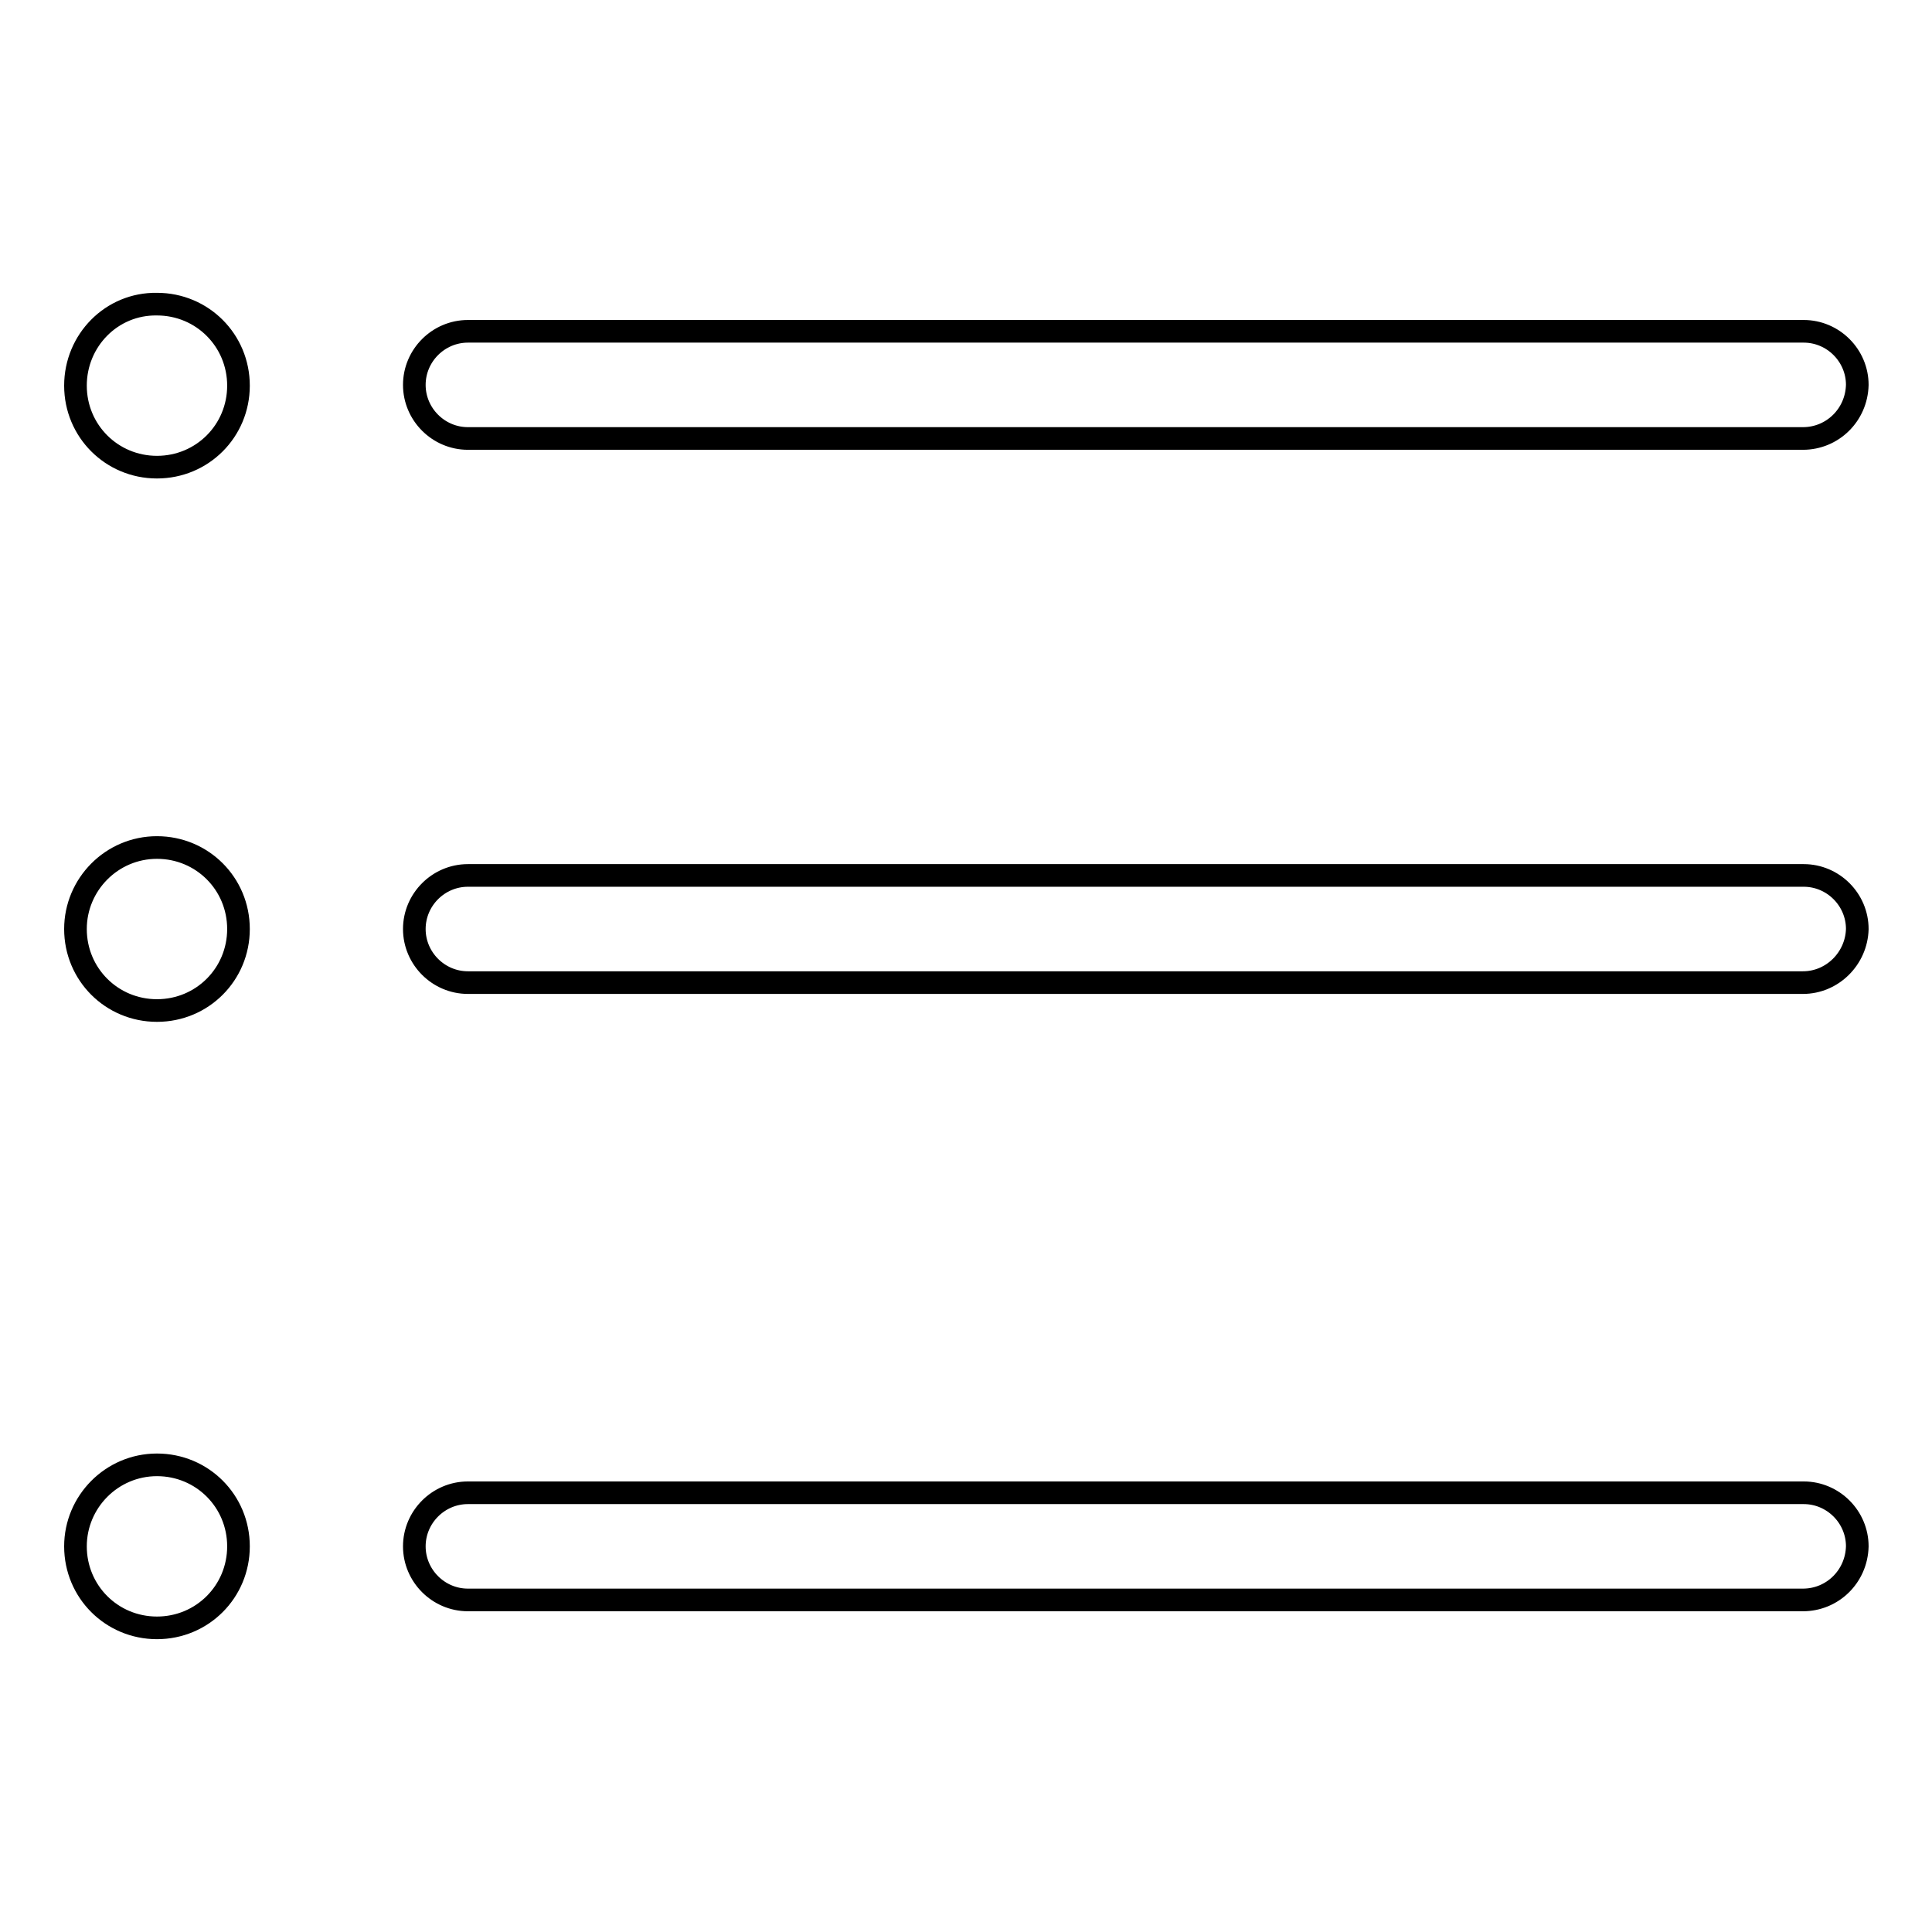
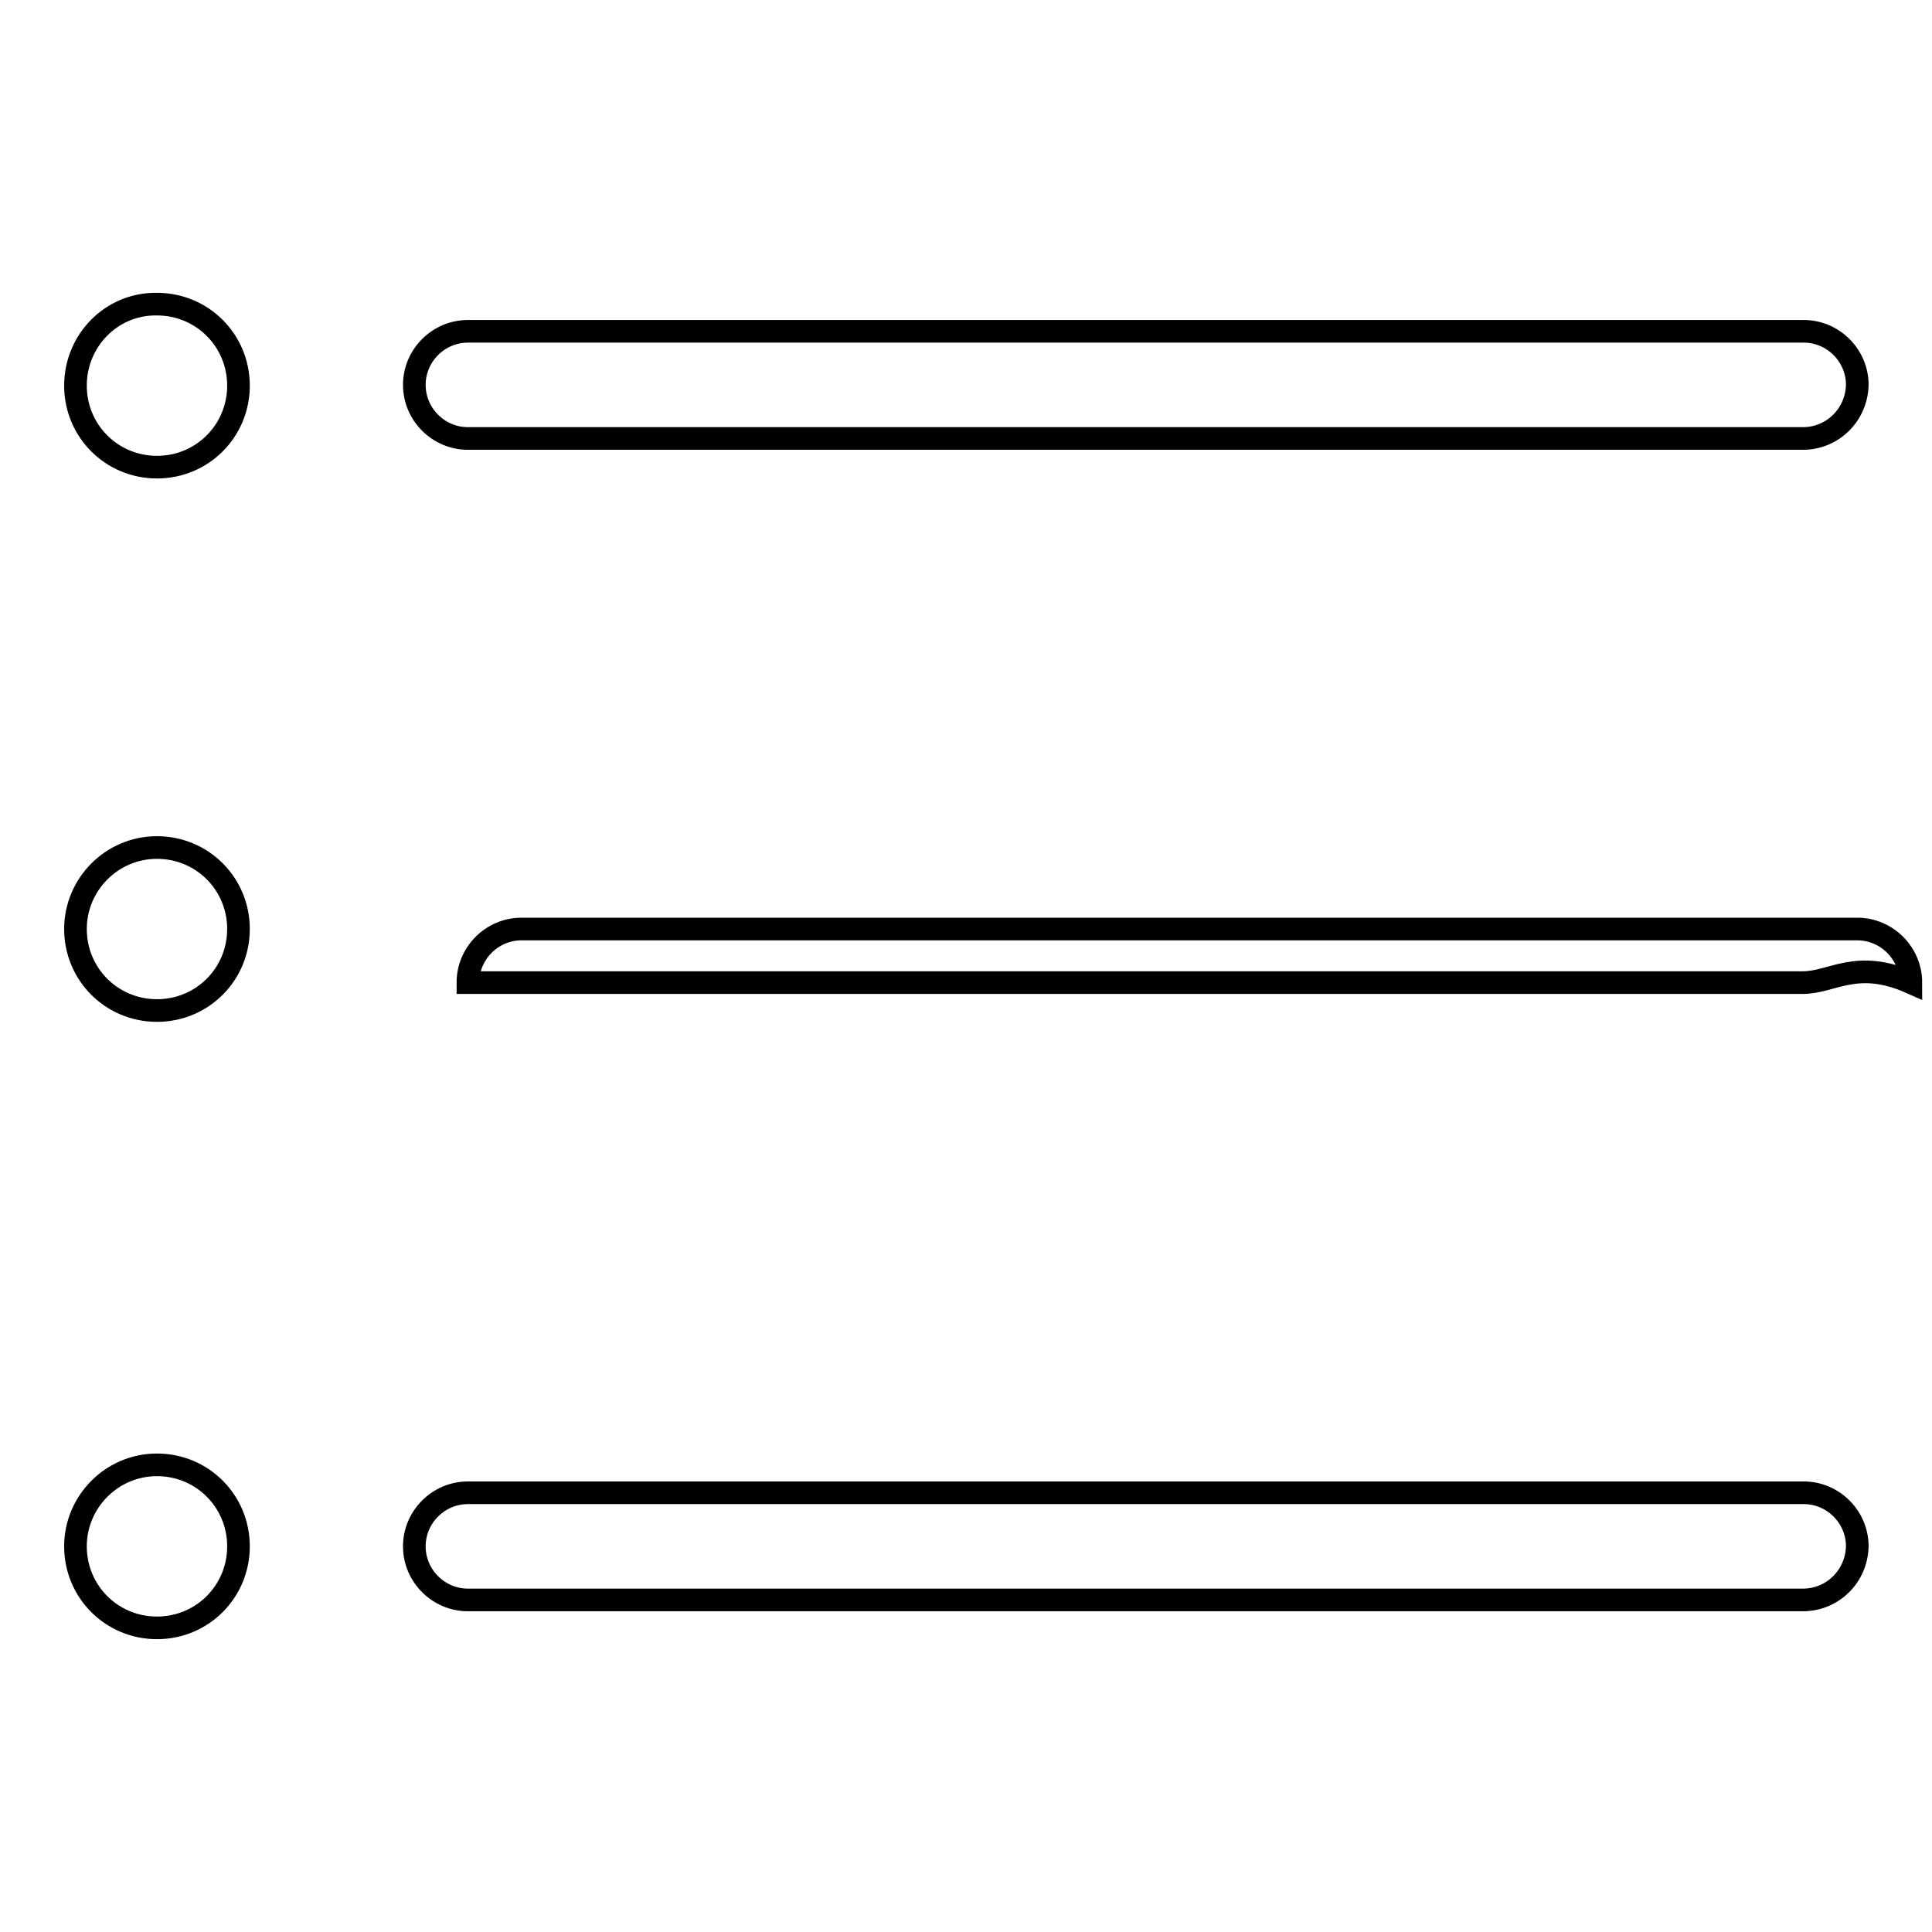
<svg xmlns="http://www.w3.org/2000/svg" version="1.1" x="0px" y="0px" viewBox="0 0 256 256" enable-background="new 0 0 256 256" xml:space="preserve">
  <g>
-     <path stroke-width="3" fill-opacity="0" stroke="#000000" d="M10,51.1c0,6,4.8,10.8,10.8,10.8c6,0,10.8-4.8,10.8-10.8s-4.8-10.8-10.8-10.8C14.8,40.2,10,45.1,10,51.1z  M238.9,130.2H62c-3.9,0-7.1-3.2-7.1-7.1c0-3.9,3.2-7.1,7.1-7.1h177c3.9,0,7.1,3.2,7.1,7.1C246,127,242.8,130.2,238.9,130.2z  M238.9,212H62c-3.9,0-7.1-3.2-7.1-7.1c0-3.9,3.2-7.1,7.1-7.1h177c3.9,0,7.1,3.2,7.1,7.1C246,208.9,242.8,212,238.9,212z  M238.9,58.1H62c-3.9,0-7.1-3.2-7.1-7.1c0-3.9,3.2-7.1,7.1-7.1h177c3.9,0,7.1,3.2,7.1,7.1C246,55,242.8,58.1,238.9,58.1z M10,123.1 c0,6,4.8,10.8,10.8,10.8c6,0,10.8-4.8,10.8-10.8c0-6-4.8-10.8-10.8-10.8C14.8,112.3,10,117.2,10,123.1z M10,204.9 c0,6,4.8,10.8,10.8,10.8c6,0,10.8-4.8,10.8-10.8c0-6-4.8-10.8-10.8-10.8C14.8,194.1,10,199,10,204.9z" />
+     <path stroke-width="3" fill-opacity="0" stroke="#000000" d="M10,51.1c0,6,4.8,10.8,10.8,10.8c6,0,10.8-4.8,10.8-10.8s-4.8-10.8-10.8-10.8C14.8,40.2,10,45.1,10,51.1z  M238.9,130.2H62c0-3.9,3.2-7.1,7.1-7.1h177c3.9,0,7.1,3.2,7.1,7.1C246,127,242.8,130.2,238.9,130.2z  M238.9,212H62c-3.9,0-7.1-3.2-7.1-7.1c0-3.9,3.2-7.1,7.1-7.1h177c3.9,0,7.1,3.2,7.1,7.1C246,208.9,242.8,212,238.9,212z  M238.9,58.1H62c-3.9,0-7.1-3.2-7.1-7.1c0-3.9,3.2-7.1,7.1-7.1h177c3.9,0,7.1,3.2,7.1,7.1C246,55,242.8,58.1,238.9,58.1z M10,123.1 c0,6,4.8,10.8,10.8,10.8c6,0,10.8-4.8,10.8-10.8c0-6-4.8-10.8-10.8-10.8C14.8,112.3,10,117.2,10,123.1z M10,204.9 c0,6,4.8,10.8,10.8,10.8c6,0,10.8-4.8,10.8-10.8c0-6-4.8-10.8-10.8-10.8C14.8,194.1,10,199,10,204.9z" />
  </g>
</svg>